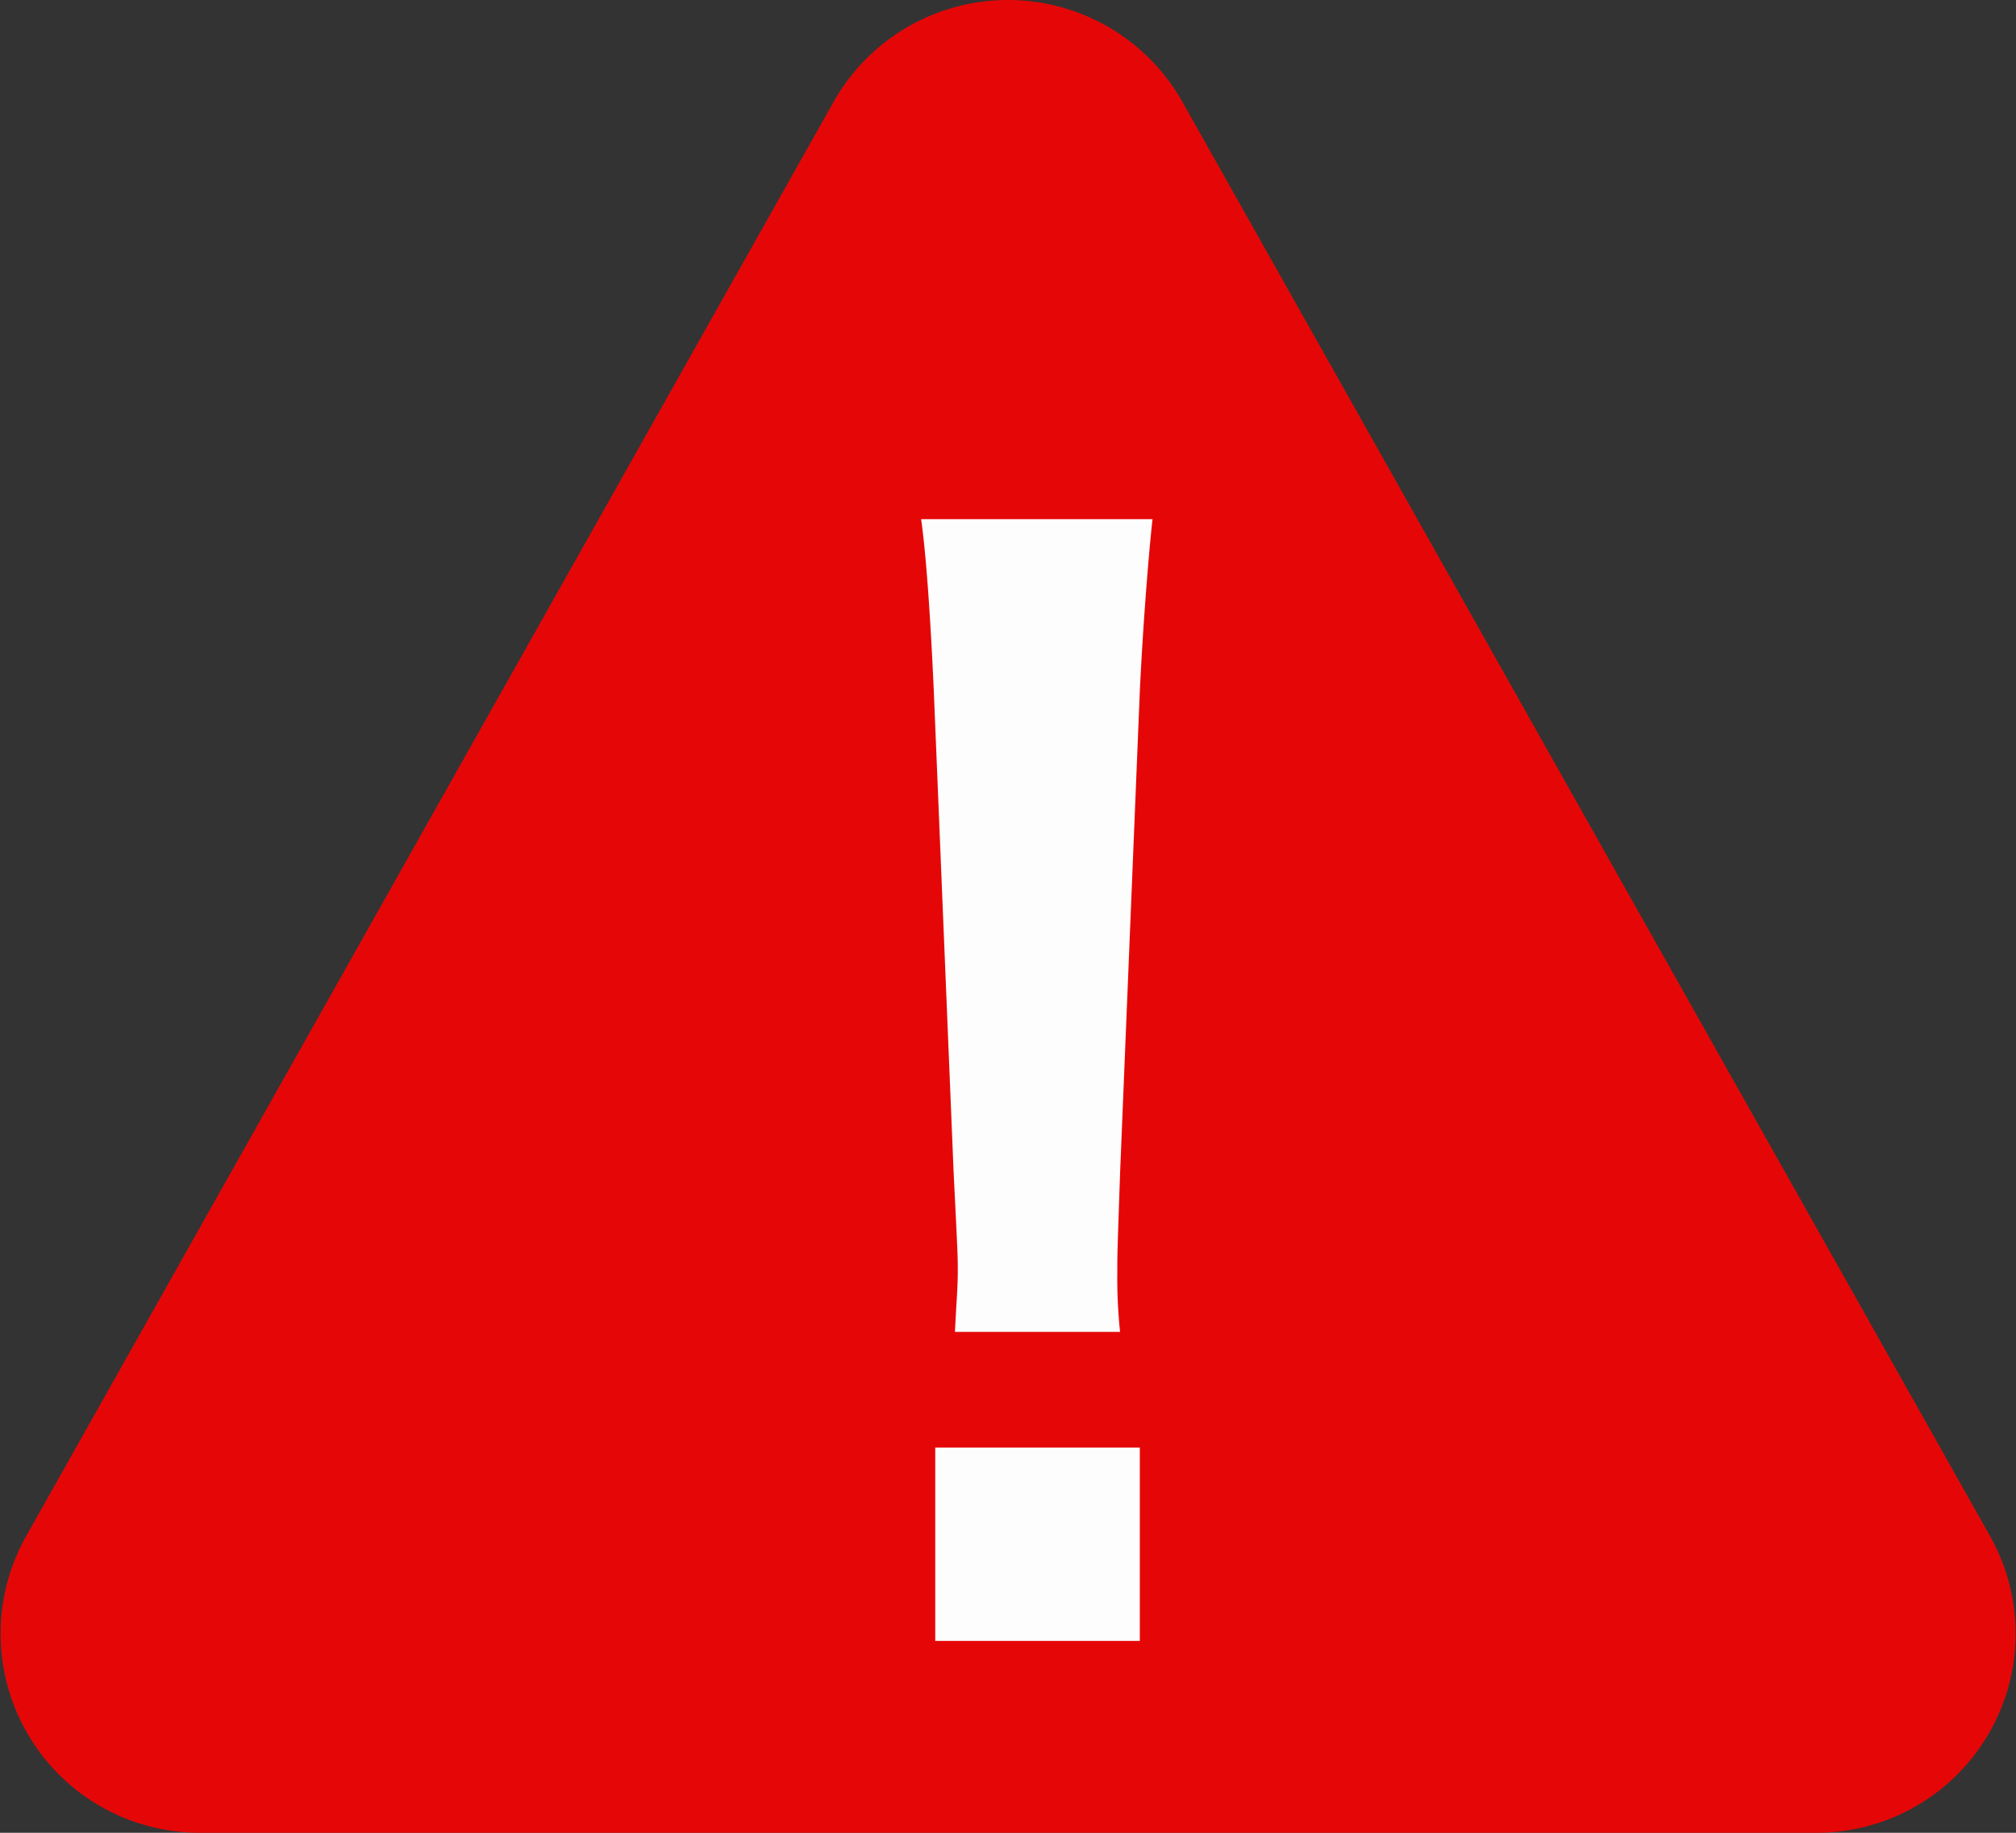
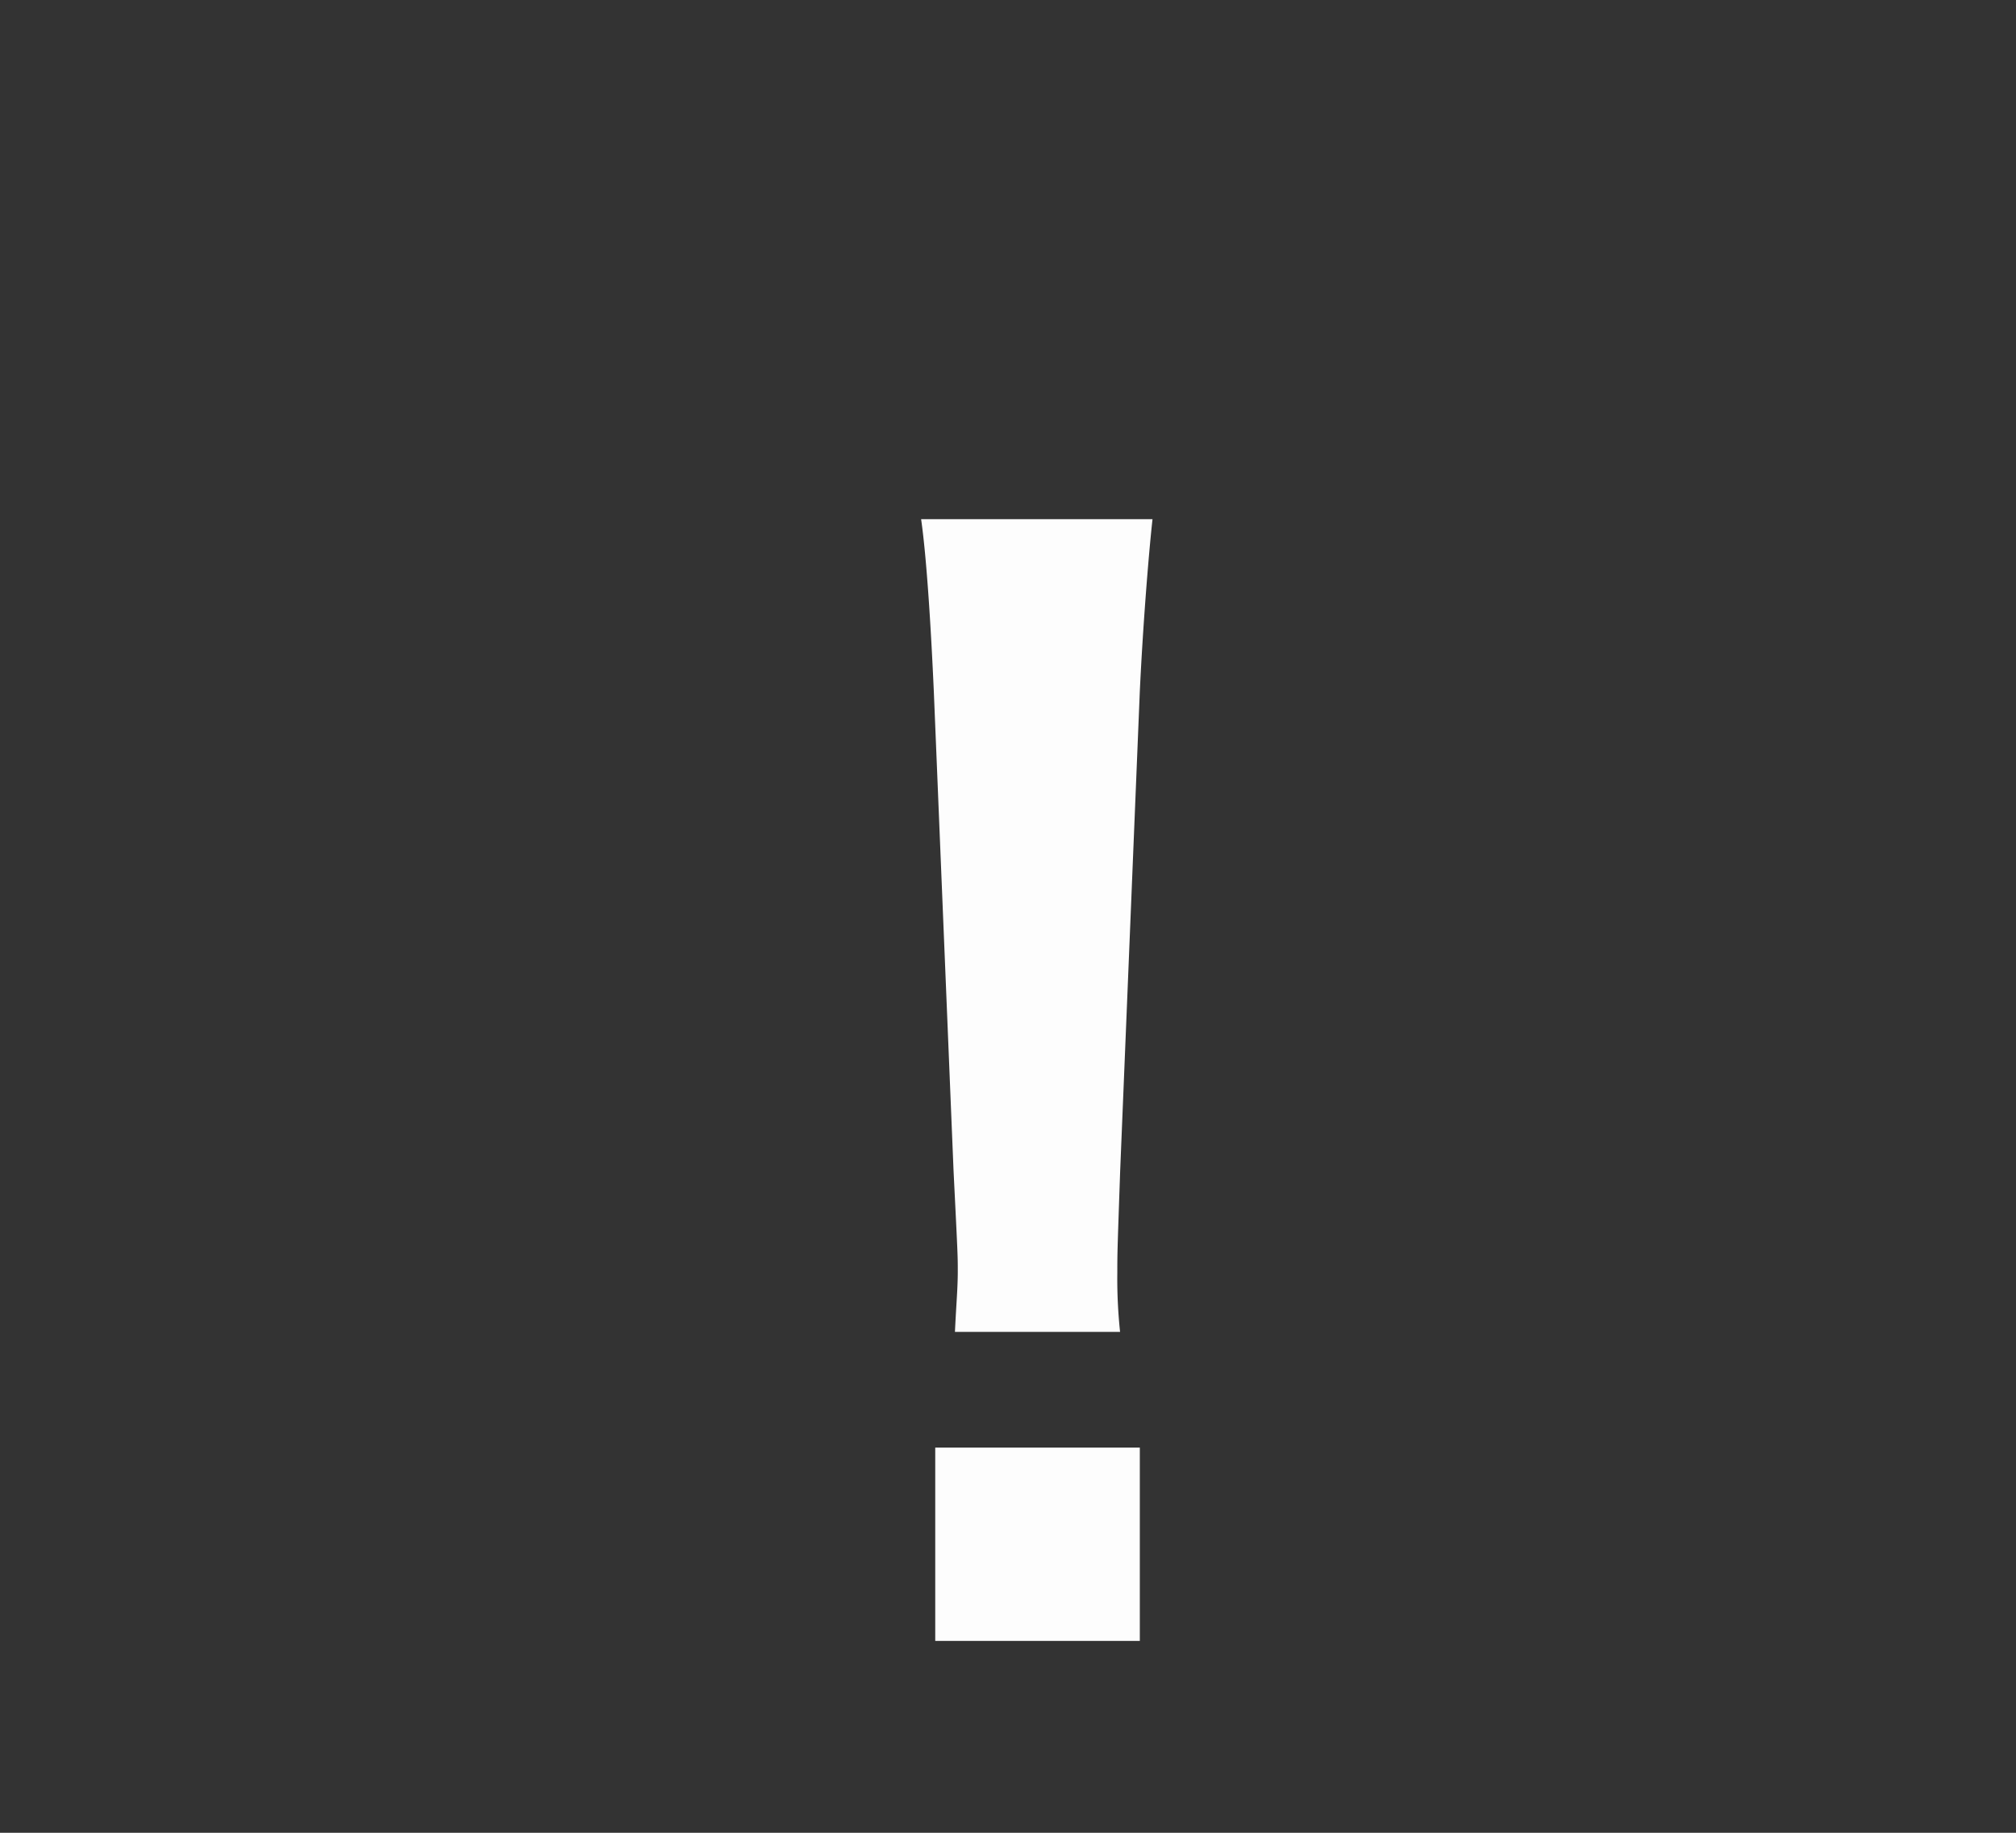
<svg xmlns="http://www.w3.org/2000/svg" width="44" height="40" viewBox="0 0 44 40">
  <rect x="0" y="0" width="44" height="40" fill="#333333" stroke="none" />
  <g id="ico" transform="translate(-703.824 -165.176)">
-     <path id="パス_296" data-name="パス 296" d="M21.02,6.395a4.37,4.37,0,0,1,7.608,0L46.26,37.705a4.345,4.345,0,0,1-3.8,6.471H7.193a4.345,4.345,0,0,1-3.8-6.471Z" transform="translate(701 161)" fill="#e50707" />
    <path id="パス_295" data-name="パス 295" d="M.16-21.89A11,11,0,0,1,.1-23.183c0-.431,0-.431.062-2.217L.591-35.87c.062-1.324.185-2.925.277-3.757h-5.05c.123.862.216,2.4.277,3.757l.431,10.47c.092,1.848.092,1.848.092,2.186,0,.37-.031.677-.062,1.324Zm.431,6.744v-4.219H-3.874v4.219Z" transform="translate(728.11 216.134)" fill="#fdfdfd" />
  </g>
</svg>